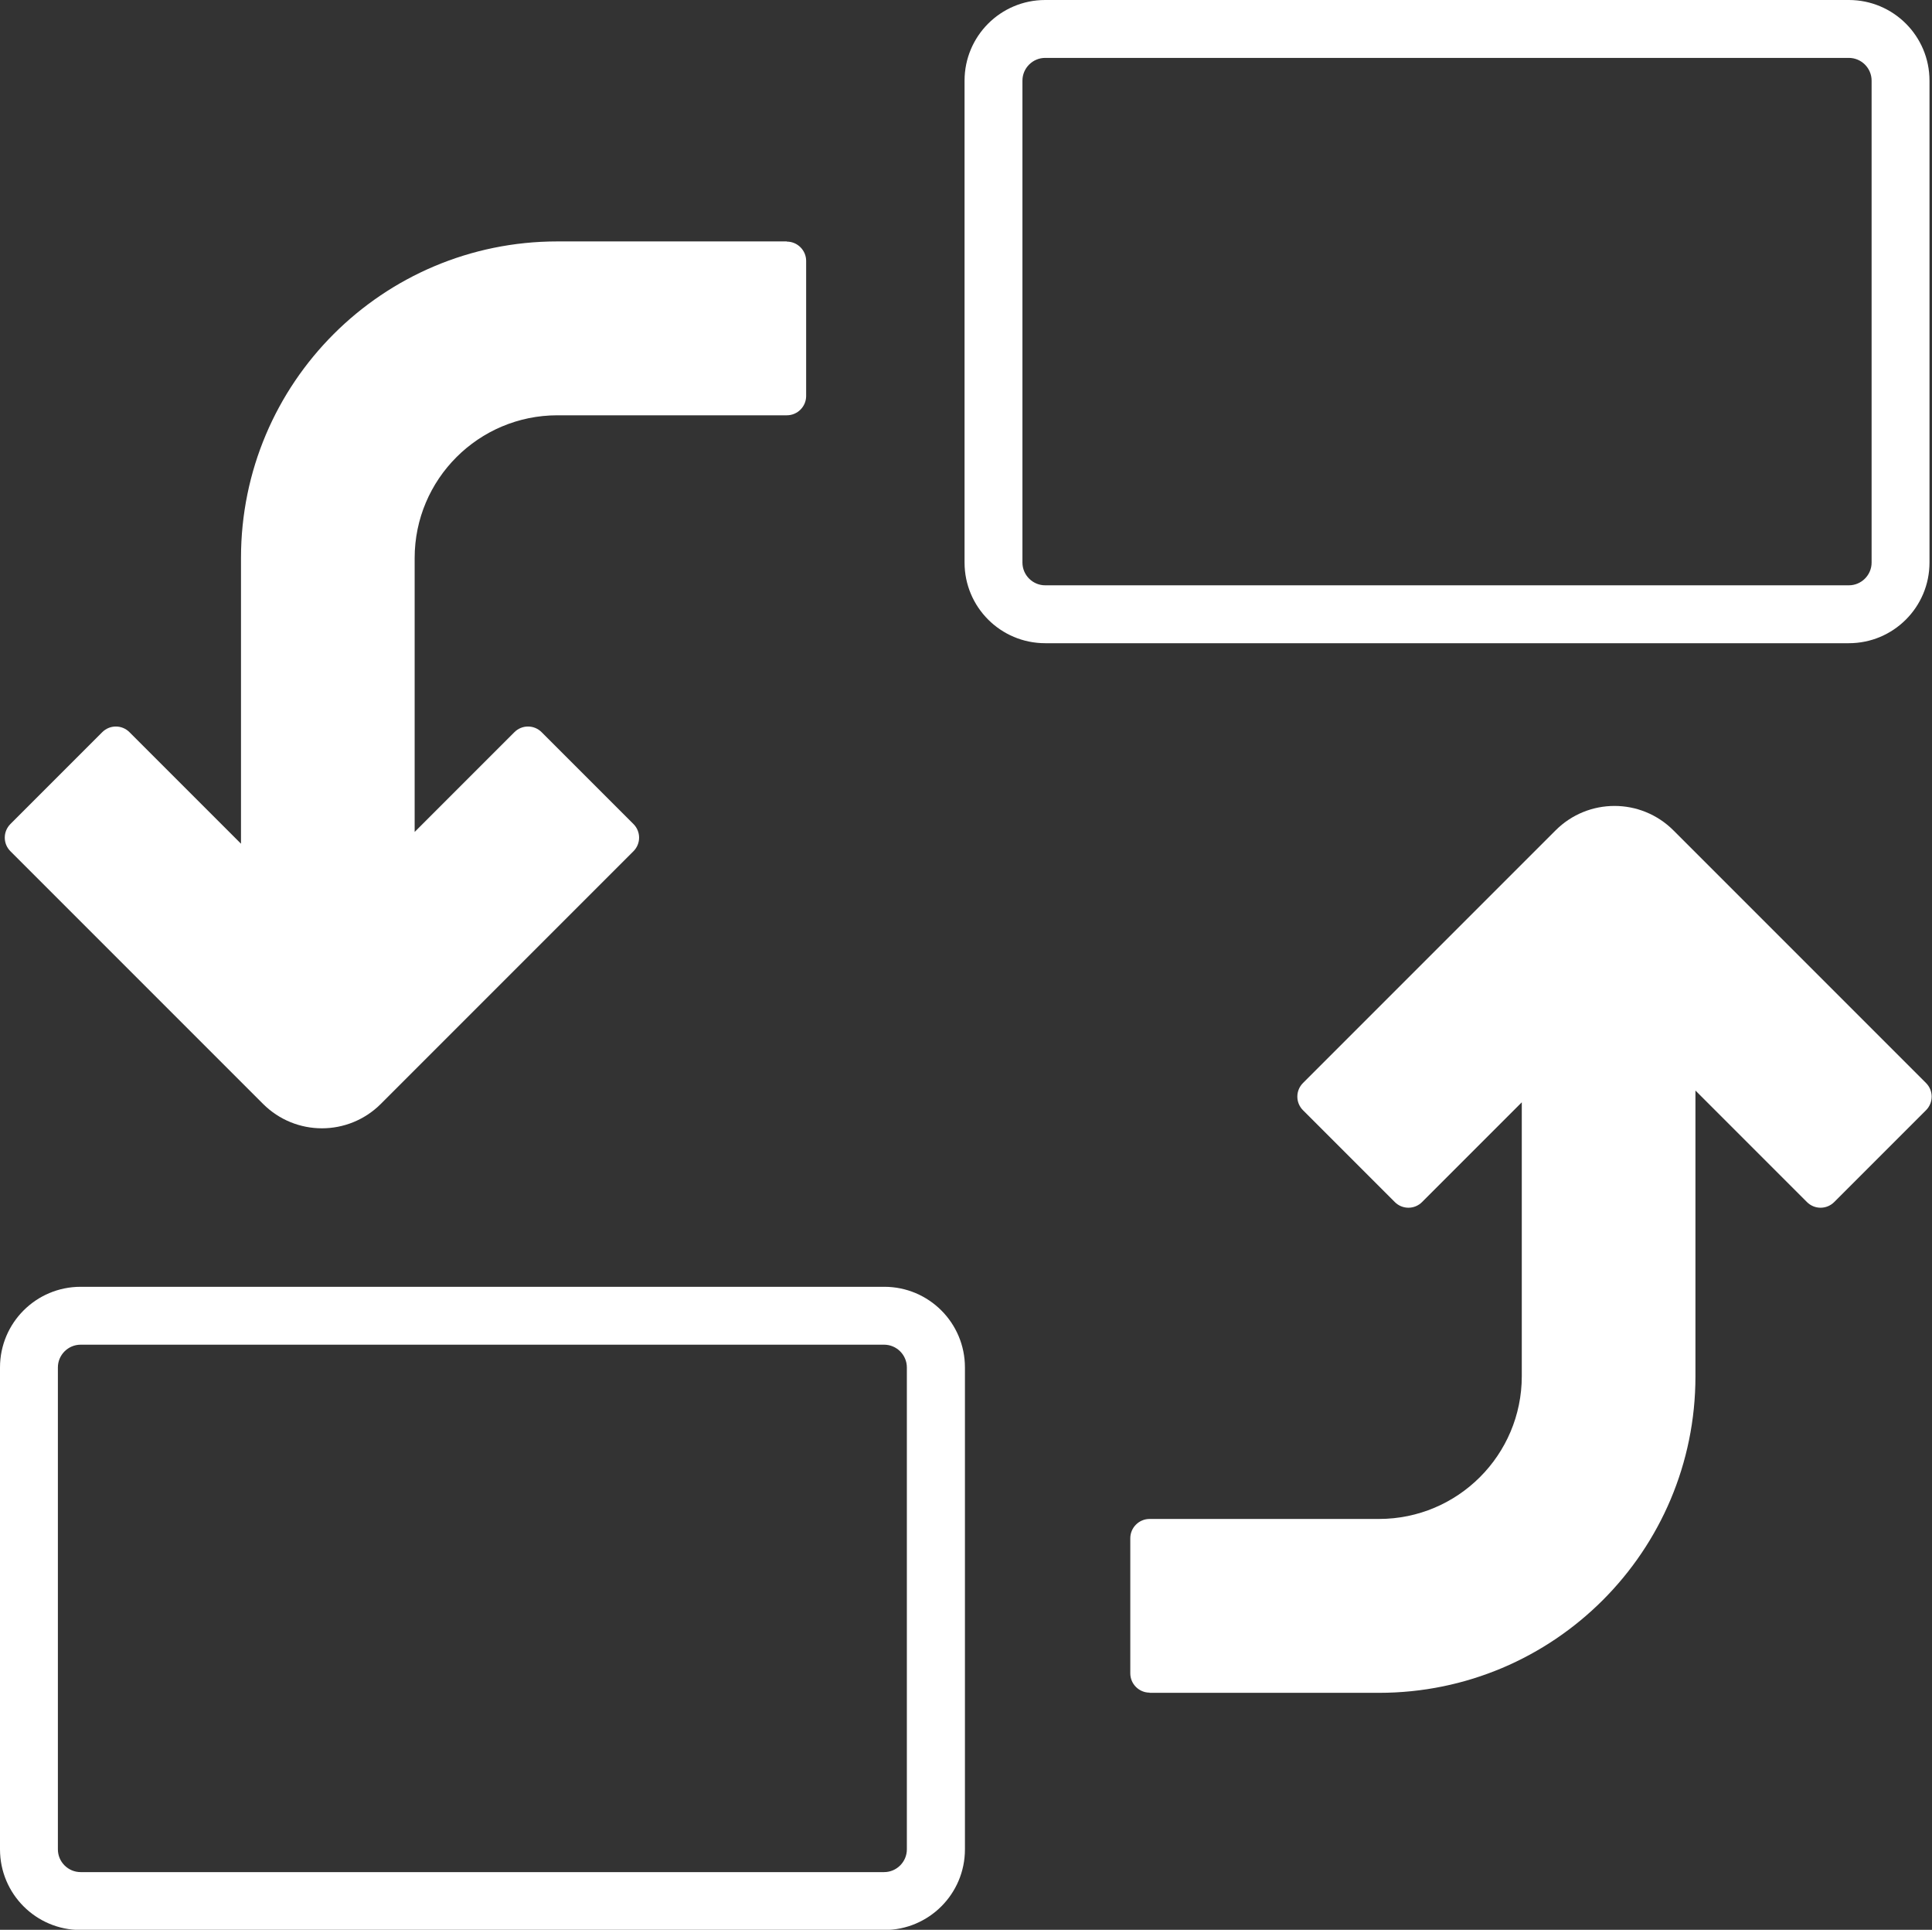
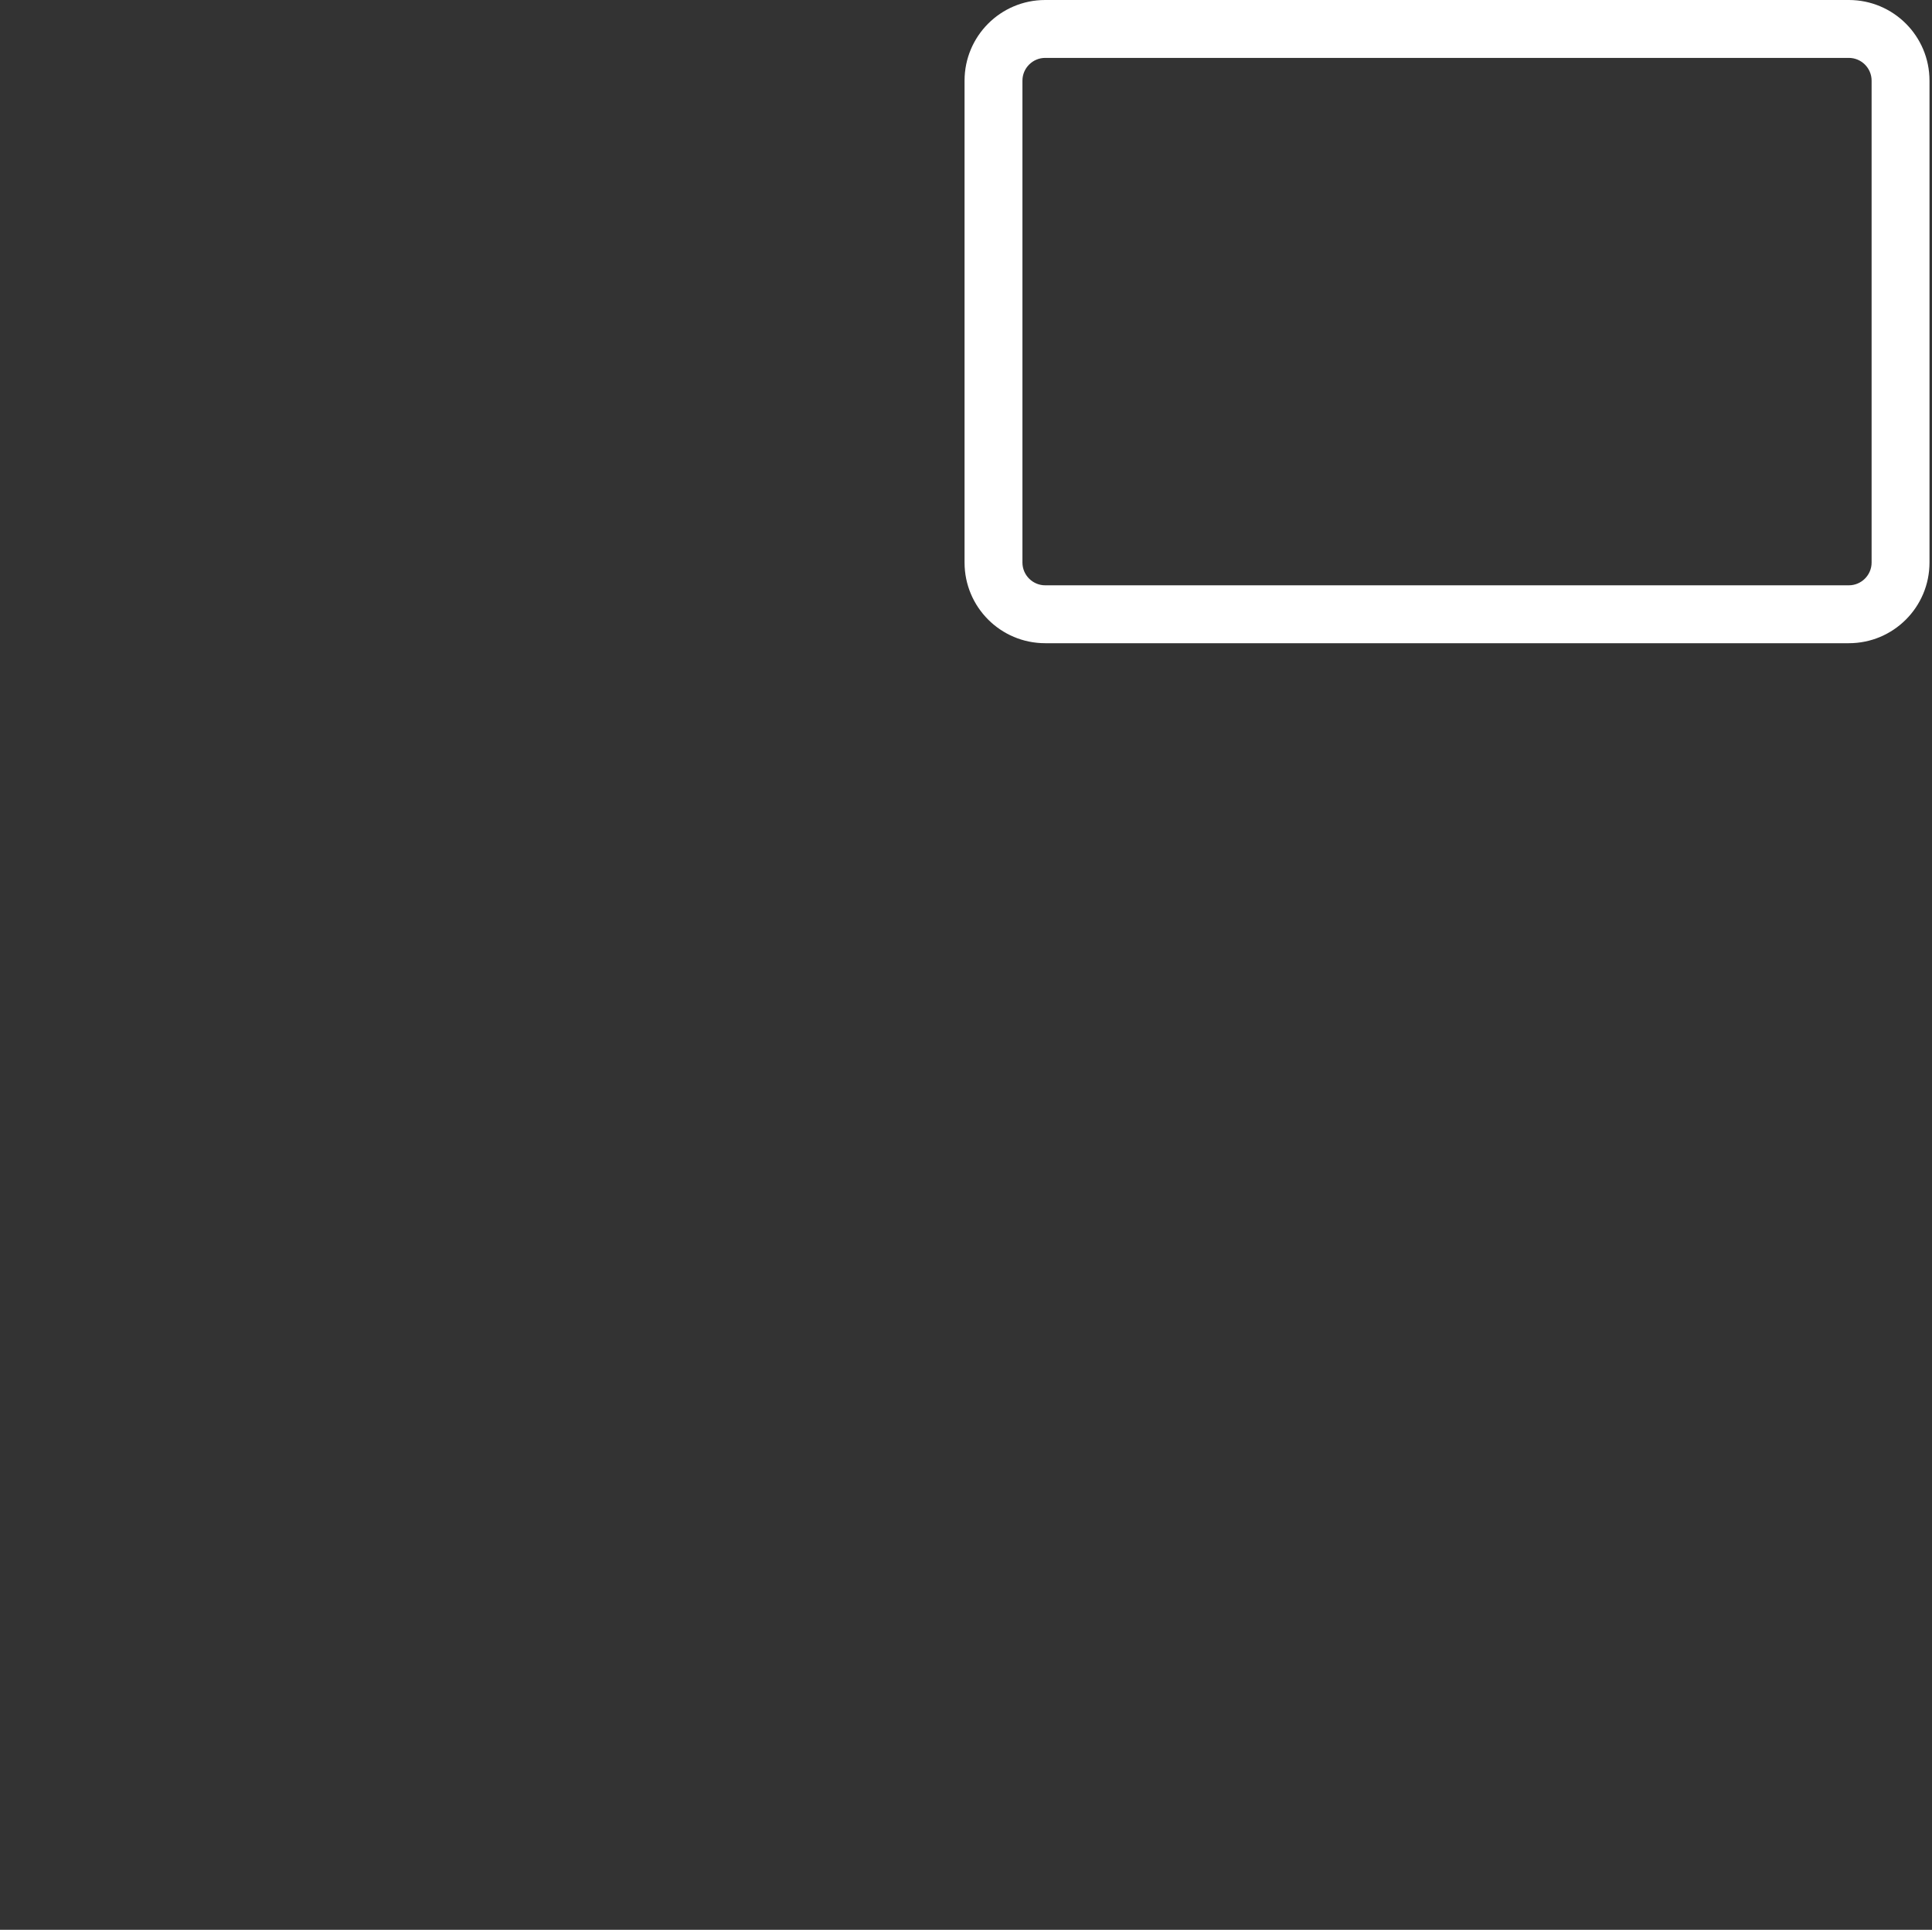
<svg xmlns="http://www.w3.org/2000/svg" id="Layer_2" data-name="Layer 2" viewBox="0 0 100.13 100">
  <rect x="0" y="0" width="100.13" height="100" fill="#333333" stroke="none" />
  <defs>
    <style>      .cls-1 {        fill: #fff;        stroke-width: 0px;      }    </style>
  </defs>
  <g id="Layer_1-2" data-name="Layer 1">
    <g>
      <path class="cls-1" d="m95.82,3c.65,0,1.18.53,1.18,1.18v24.97c0,.65-.53,1.18-1.18,1.18h-41.65c-.65,0-1.18-.53-1.18-1.18V4.18c0-.65.53-1.18,1.18-1.18h41.65m0-3h-41.65c-2.31,0-4.18,1.87-4.18,4.18v24.97c0,2.31,1.87,4.18,4.18,4.18h41.65c2.31,0,4.18-1.87,4.18-4.18V4.18c0-2.31-1.87-4.18-4.18-4.18h0Z" />
-       <path class="cls-1" d="m45.82,69.68c.65,0,1.18.53,1.18,1.18v24.97c0,.65-.53,1.18-1.18,1.18H4.18c-.65,0-1.18-.53-1.18-1.18v-24.97c0-.65.53-1.18,1.18-1.18h41.65m0-3H4.18c-2.31,0-4.18,1.87-4.18,4.18v24.97c0,2.31,1.87,4.18,4.18,4.18h41.65c2.31,0,4.18-1.87,4.18-4.18v-24.97c0-2.31-1.87-4.18-4.18-4.18h0Z" />
-       <path class="cls-1" d="m40.78,12.51h-11.89c-9.06,0-16.4,7.34-16.4,16.4v14.81l-5.78-5.78c-.39-.39-1.02-.39-1.41,0l-4.76,4.76c-.39.39-.39,1.02,0,1.41l13.09,13.09c1.69,1.69,4.42,1.69,6.11,0l13.09-13.09c.39-.39.39-1.02,0-1.41l-4.76-4.76c-.39-.39-1.02-.39-1.41,0l-5.17,5.17v-14.19c0-4.09,3.32-7.4,7.4-7.4h11.89c.55,0,1-.45,1-1v-7c0-.55-.45-1-1-1Z" />
-       <path class="cls-1" d="m59.58,87.72h11.89c9.06,0,16.4-7.34,16.4-16.4v-14.81l5.78,5.78c.39.39,1.02.39,1.41,0l4.76-4.76c.39-.39.39-1.02,0-1.41l-13.09-13.09c-1.69-1.69-4.42-1.69-6.11,0l-13.09,13.09c-.39.39-.39,1.02,0,1.41l4.76,4.76c.39.39,1.02.39,1.41,0l5.17-5.17v14.19c0,4.09-3.32,7.4-7.4,7.4h-11.89c-.55,0-1,.45-1,1v7c0,.55.45,1,1,1Z" />
    </g>
  </g>
</svg>